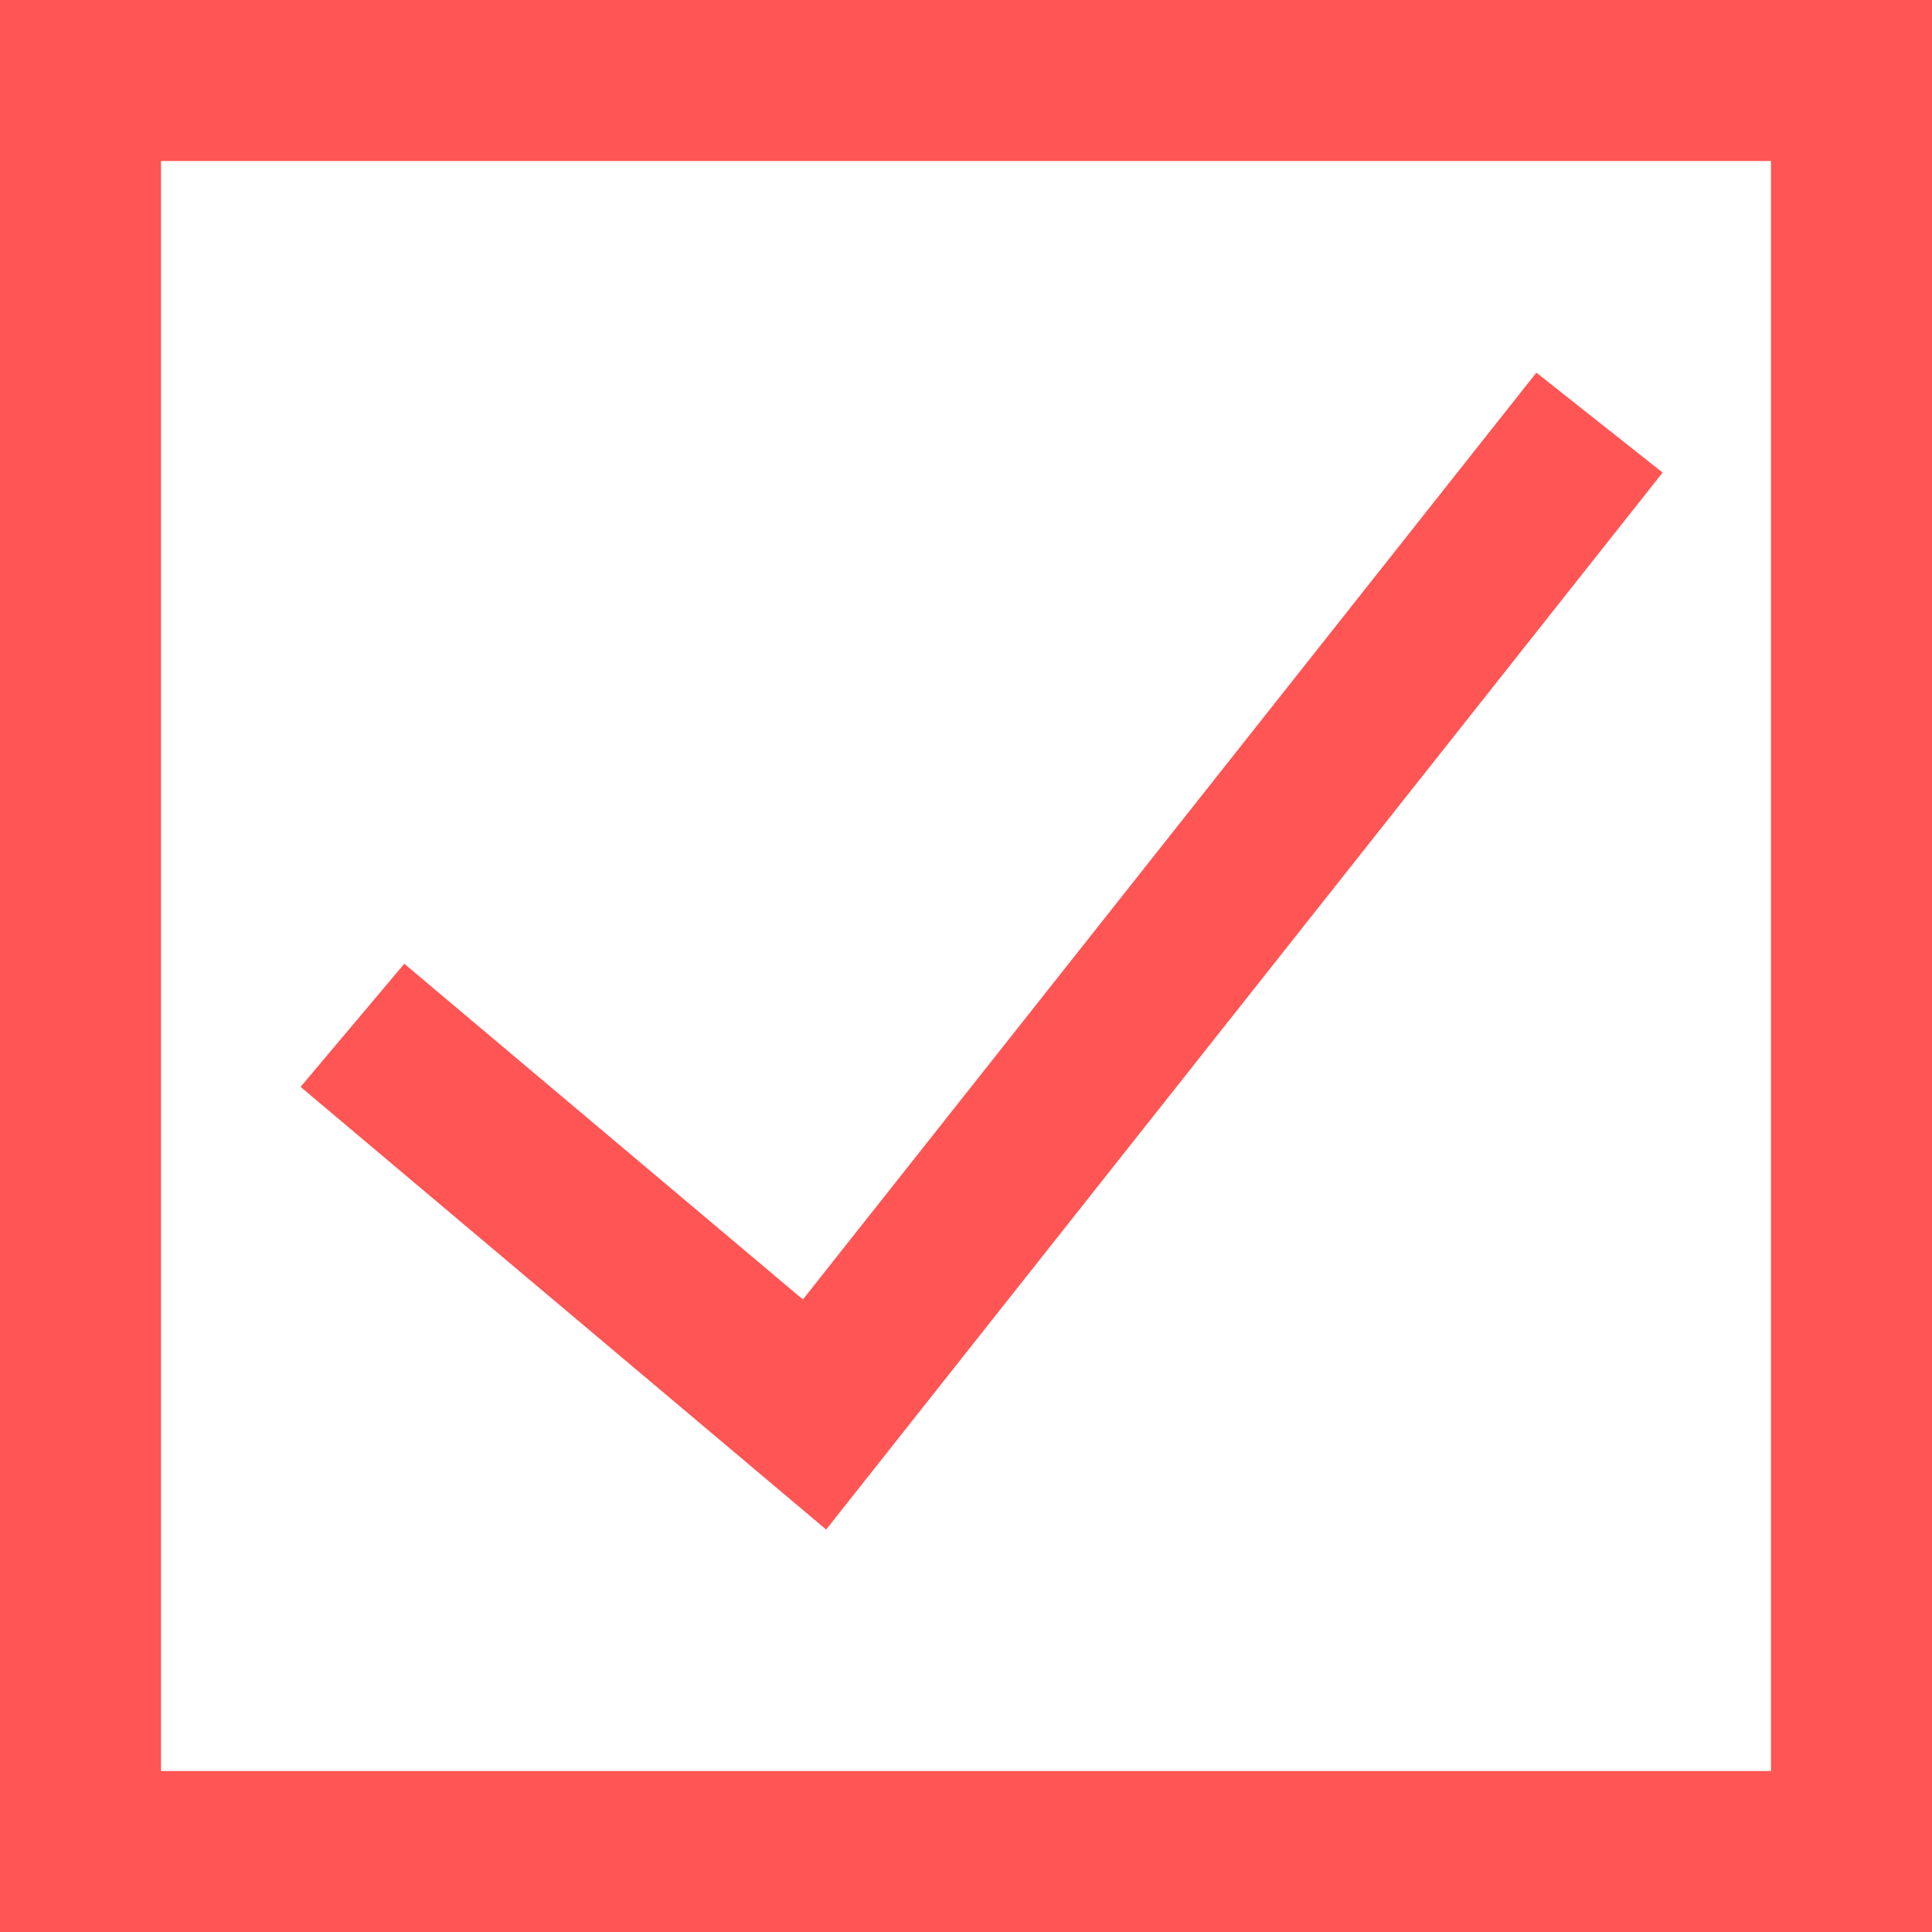
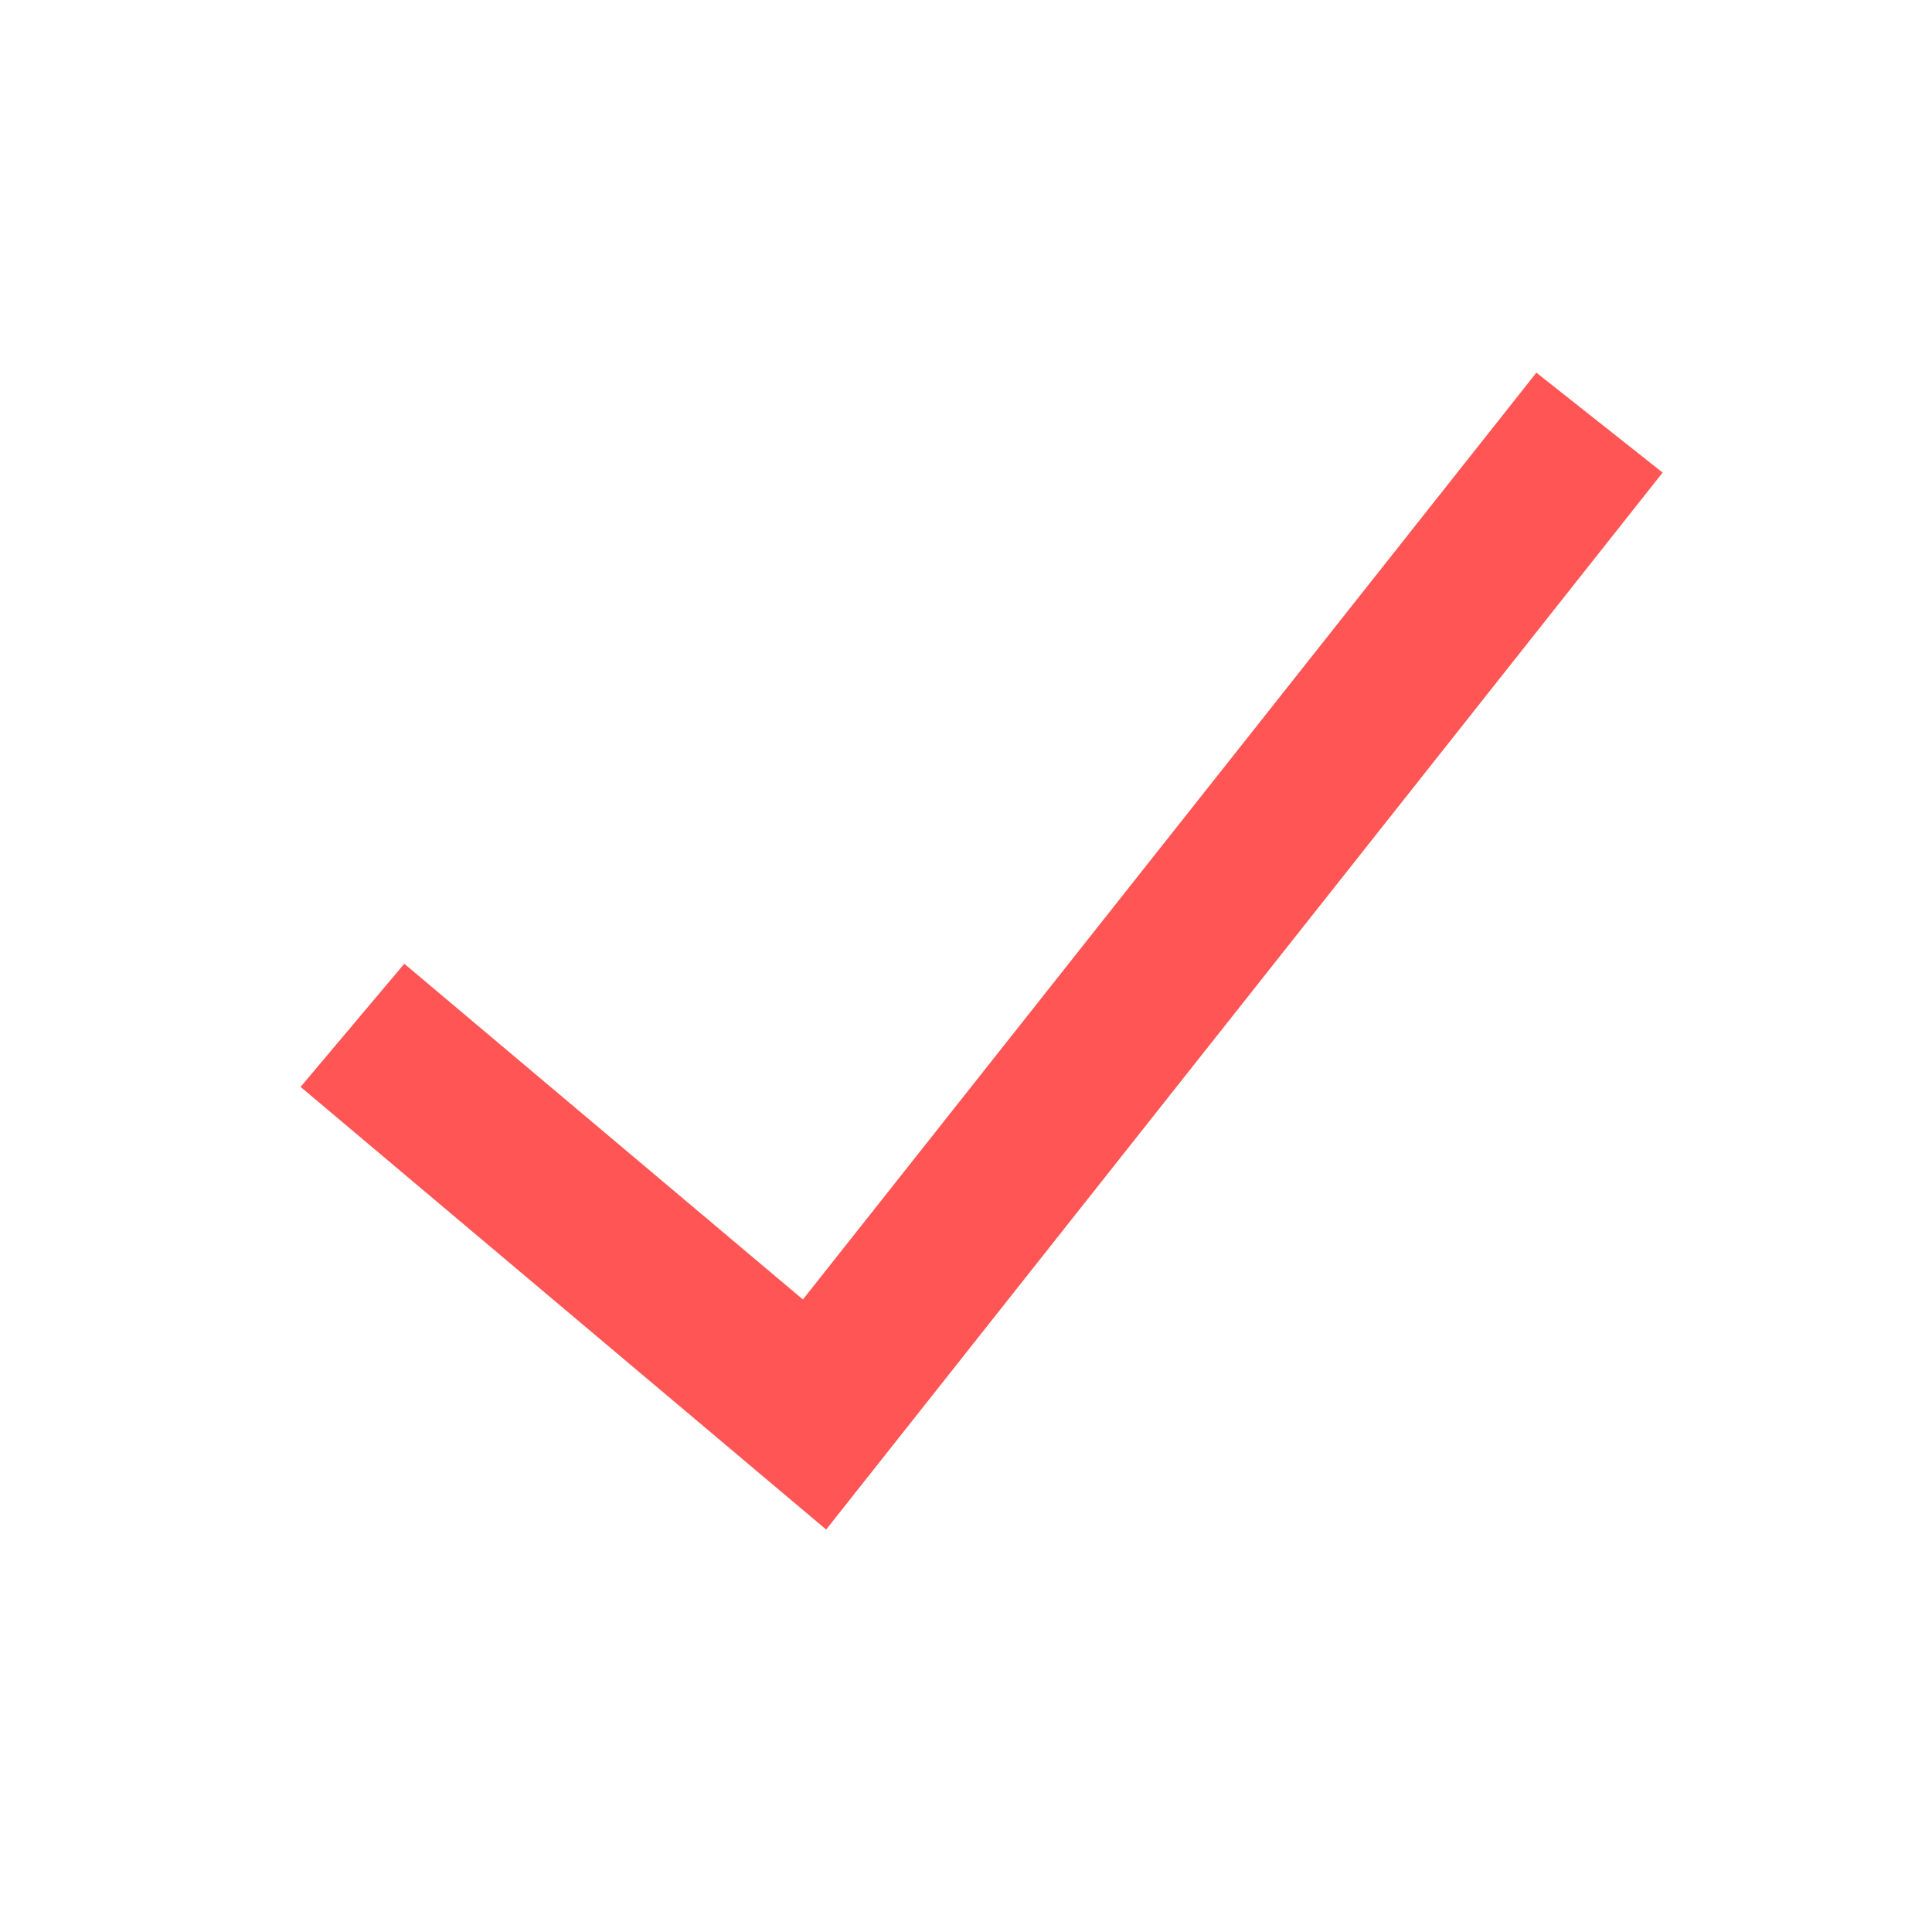
<svg xmlns="http://www.w3.org/2000/svg" width="48px" height="48px" viewBox="0 0 48 48" version="1.1">
  <title>Group 2 Copy 2</title>
  <g id="Rebrand-1.1" stroke="none" stroke-width="1" fill="none" fill-rule="evenodd">
    <g id="Sign-Up" transform="translate(-1284, -813)" stroke="#FF5554" stroke-width="4">
      <g id="Group-4" transform="translate(794, 803)">
        <g id="Group-2-Copy-2" transform="translate(490, 10)">
-           <rect id="Rectangle" x="2" y="2" width="44" height="44" />
          <polyline id="Line-2" stroke-linecap="square" points="10.286 26.762 20.237 35.143 38.498 12.068" />
        </g>
      </g>
    </g>
  </g>
</svg>